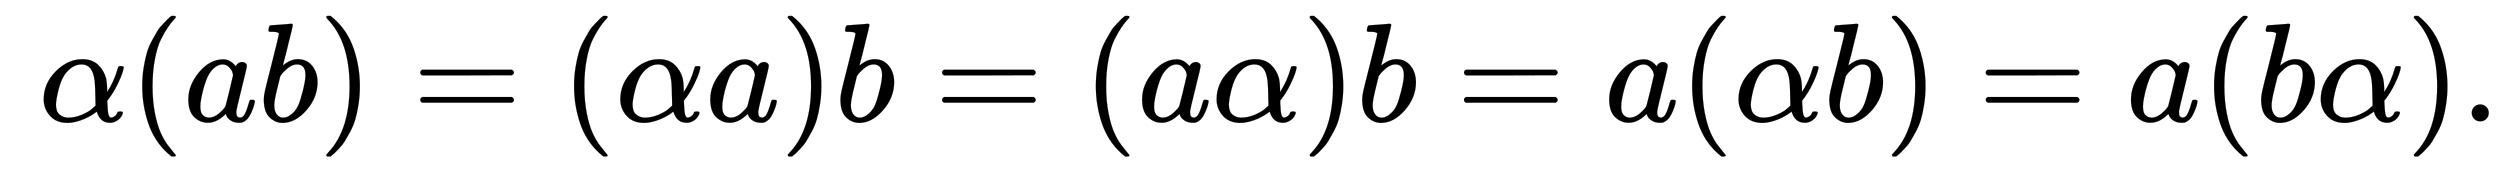
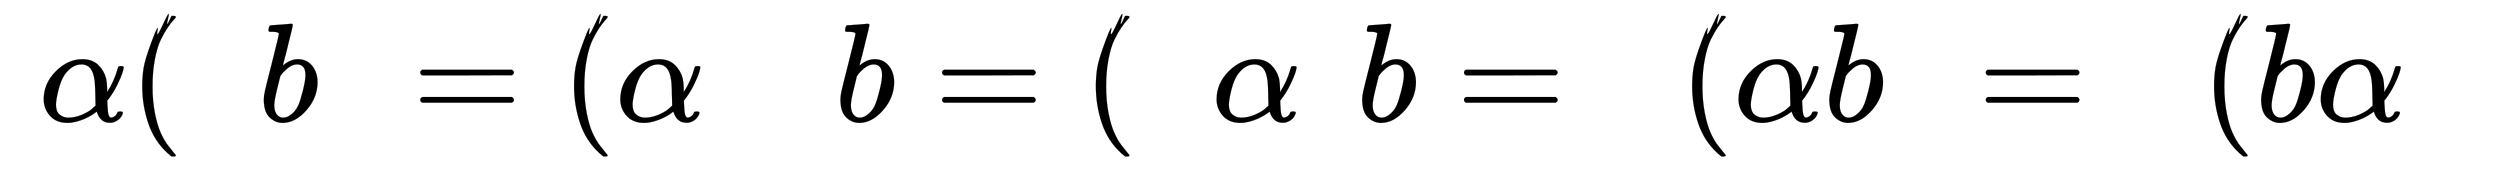
<svg xmlns="http://www.w3.org/2000/svg" xmlns:xlink="http://www.w3.org/1999/xlink" width="41.307ex" height="2.843ex" style="vertical-align: -0.838ex;" viewBox="0 -863.1 17785 1223.9" role="img" focusable="false" aria-labelledby="MathJax-SVG-1-Title">
  <title id="MathJax-SVG-1-Title">{\displaystyle \;\alpha (ab)=(\alpha a)b=(a\alpha )b=a(\alpha b)=a(b\alpha ).}</title>
  <defs aria-hidden="true">
    <path stroke-width="1" id="E1-MJMATHI-3B1" d="M34 156Q34 270 120 356T309 442Q379 442 421 402T478 304Q484 275 485 237V208Q534 282 560 374Q564 388 566 390T582 393Q603 393 603 385Q603 376 594 346T558 261T497 161L486 147L487 123Q489 67 495 47T514 26Q528 28 540 37T557 60Q559 67 562 68T577 70Q597 70 597 62Q597 56 591 43Q579 19 556 5T512 -10H505Q438 -10 414 62L411 69L400 61Q390 53 370 41T325 18T267 -2T203 -11Q124 -11 79 39T34 156ZM208 26Q257 26 306 47T379 90L403 112Q401 255 396 290Q382 405 304 405Q235 405 183 332Q156 292 139 224T121 120Q121 71 146 49T208 26Z" />
-     <path stroke-width="1" id="E1-MJMAIN-28" d="M94 250Q94 319 104 381T127 488T164 576T202 643T244 695T277 729T302 750H315H319Q333 750 333 741Q333 738 316 720T275 667T226 581T184 443T167 250T184 58T225 -81T274 -167T316 -220T333 -241Q333 -250 318 -250H315H302L274 -226Q180 -141 137 -14T94 250Z" />
-     <path stroke-width="1" id="E1-MJMATHI-61" d="M33 157Q33 258 109 349T280 441Q331 441 370 392Q386 422 416 422Q429 422 439 414T449 394Q449 381 412 234T374 68Q374 43 381 35T402 26Q411 27 422 35Q443 55 463 131Q469 151 473 152Q475 153 483 153H487Q506 153 506 144Q506 138 501 117T481 63T449 13Q436 0 417 -8Q409 -10 393 -10Q359 -10 336 5T306 36L300 51Q299 52 296 50Q294 48 292 46Q233 -10 172 -10Q117 -10 75 30T33 157ZM351 328Q351 334 346 350T323 385T277 405Q242 405 210 374T160 293Q131 214 119 129Q119 126 119 118T118 106Q118 61 136 44T179 26Q217 26 254 59T298 110Q300 114 325 217T351 328Z" />
+     <path stroke-width="1" id="E1-MJMAIN-28" d="M94 250Q94 319 104 381T164 576T202 643T244 695T277 729T302 750H315H319Q333 750 333 741Q333 738 316 720T275 667T226 581T184 443T167 250T184 58T225 -81T274 -167T316 -220T333 -241Q333 -250 318 -250H315H302L274 -226Q180 -141 137 -14T94 250Z" />
    <path stroke-width="1" id="E1-MJMATHI-62" d="M73 647Q73 657 77 670T89 683Q90 683 161 688T234 694Q246 694 246 685T212 542Q204 508 195 472T180 418L176 399Q176 396 182 402Q231 442 283 442Q345 442 383 396T422 280Q422 169 343 79T173 -11Q123 -11 82 27T40 150V159Q40 180 48 217T97 414Q147 611 147 623T109 637Q104 637 101 637H96Q86 637 83 637T76 640T73 647ZM336 325V331Q336 405 275 405Q258 405 240 397T207 376T181 352T163 330L157 322L136 236Q114 150 114 114Q114 66 138 42Q154 26 178 26Q211 26 245 58Q270 81 285 114T318 219Q336 291 336 325Z" />
-     <path stroke-width="1" id="E1-MJMAIN-29" d="M60 749L64 750Q69 750 74 750H86L114 726Q208 641 251 514T294 250Q294 182 284 119T261 12T224 -76T186 -143T145 -194T113 -227T90 -246Q87 -249 86 -250H74Q66 -250 63 -250T58 -247T55 -238Q56 -237 66 -225Q221 -64 221 250T66 725Q56 737 55 738Q55 746 60 749Z" />
    <path stroke-width="1" id="E1-MJMAIN-3D" d="M56 347Q56 360 70 367H707Q722 359 722 347Q722 336 708 328L390 327H72Q56 332 56 347ZM56 153Q56 168 72 173H708Q722 163 722 153Q722 140 707 133H70Q56 140 56 153Z" />
-     <path stroke-width="1" id="E1-MJMAIN-2E" d="M78 60Q78 84 95 102T138 120Q162 120 180 104T199 61Q199 36 182 18T139 0T96 17T78 60Z" />
  </defs>
  <g stroke="currentColor" fill="currentColor" stroke-width="0" transform="matrix(1 0 0 -1 0 0)" aria-hidden="true">
    <use xlink:href="#E1-MJMATHI-3B1" x="277" y="0" />
    <use xlink:href="#E1-MJMAIN-28" x="918" y="0" />
    <use xlink:href="#E1-MJMATHI-61" x="1307" y="0" />
    <use xlink:href="#E1-MJMATHI-62" x="1837" y="0" />
    <use xlink:href="#E1-MJMAIN-29" x="2266" y="0" />
    <use xlink:href="#E1-MJMAIN-3D" x="2934" y="0" />
    <use xlink:href="#E1-MJMAIN-28" x="3990" y="0" />
    <use xlink:href="#E1-MJMATHI-3B1" x="4379" y="0" />
    <use xlink:href="#E1-MJMATHI-61" x="5020" y="0" />
    <use xlink:href="#E1-MJMAIN-29" x="5549" y="0" />
    <use xlink:href="#E1-MJMATHI-62" x="5939" y="0" />
    <use xlink:href="#E1-MJMAIN-3D" x="6646" y="0" />
    <use xlink:href="#E1-MJMAIN-28" x="7702" y="0" />
    <use xlink:href="#E1-MJMATHI-61" x="8092" y="0" />
    <use xlink:href="#E1-MJMATHI-3B1" x="8621" y="0" />
    <use xlink:href="#E1-MJMAIN-29" x="9262" y="0" />
    <use xlink:href="#E1-MJMATHI-62" x="9651" y="0" />
    <use xlink:href="#E1-MJMAIN-3D" x="10359" y="0" />
    <use xlink:href="#E1-MJMATHI-61" x="11415" y="0" />
    <use xlink:href="#E1-MJMAIN-28" x="11944" y="0" />
    <use xlink:href="#E1-MJMATHI-3B1" x="12334" y="0" />
    <use xlink:href="#E1-MJMATHI-62" x="12974" y="0" />
    <use xlink:href="#E1-MJMAIN-29" x="13404" y="0" />
    <use xlink:href="#E1-MJMAIN-3D" x="14071" y="0" />
    <use xlink:href="#E1-MJMATHI-61" x="15127" y="0" />
    <use xlink:href="#E1-MJMAIN-28" x="15657" y="0" />
    <use xlink:href="#E1-MJMATHI-62" x="16046" y="0" />
    <use xlink:href="#E1-MJMATHI-3B1" x="16476" y="0" />
    <use xlink:href="#E1-MJMAIN-29" x="17117" y="0" />
    <use xlink:href="#E1-MJMAIN-2E" x="17506" y="0" />
  </g>
</svg>